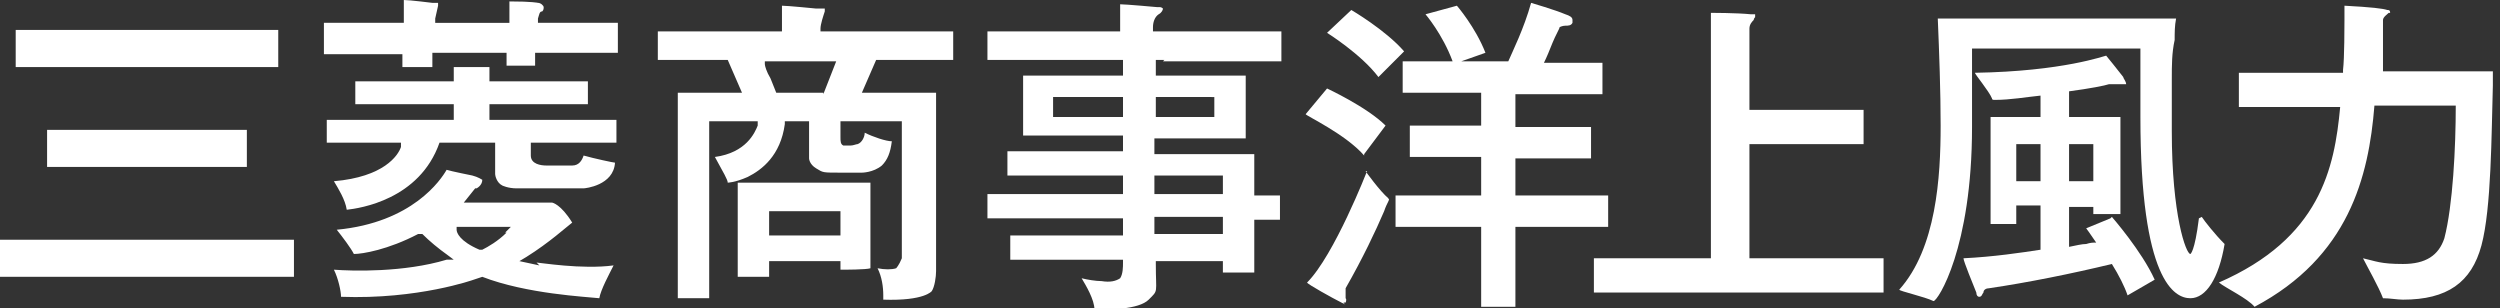
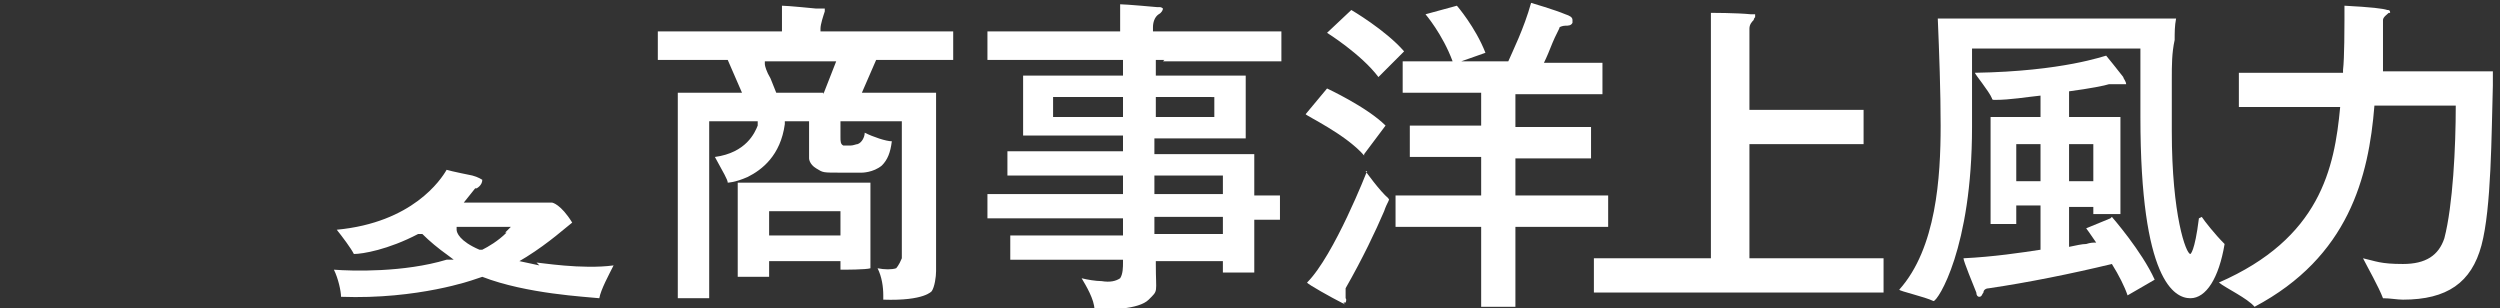
<svg xmlns="http://www.w3.org/2000/svg" id="_イヤー_1" viewBox="0 0 175.2 21.6">
  <rect x="0" y="0" width="175.2" height="21.6" fill="#333333" stroke="none" />
  <defs>
    <style>.cls-1{fill:#fff}</style>
  </defs>
-   <path d="M19.5 2.1v2.6H1.1V2.1h18.4ZM17.3 9.1v2.6h-14V9.1h14ZM20.6 16.8v2.6H0v-2.6h20.6ZM28.1 1.6h.2V0c.4 0 2 .2 2 .2h.4v.2l-.2.9v.3h5.2V.1c1.6 0 2 .1 2 .1.2 0 .4.2.4.3 0 .1 0 .2-.1.3-.2 0-.2.2-.3.5v.3h5.6v2.1h-5.8v.9h-2v-.9h-5.2v1h-2.1v-.9h-5.5V1.6H28ZM34.3 4.7v1h6.9v1.6h-6.9v1.1h8.9V10h-6v.9c0 .6.7.7 1.1.7h1.8c.5 0 .7-.4.8-.7.7.2 2.1.5 2.2.5-.1 1.6-2.1 1.8-2.2 1.8h-4.7c-.6 0-1-.2-1-.2-.4-.2-.5-.7-.5-.8V10h-3.9c-1.4 4-5.6 4.6-6.5 4.7-.1-.7-.6-1.5-.9-2 3.5-.3 4.5-1.8 4.7-2.4V10h-5.2V8.4h8.9V7.3h-6.9V5.7h6.9v-1H34Z" class="cls-1" />
  <path d="m37.8 18.6-1.4-.3.5-.3c1.6-1 2.8-2.1 3.2-2.4-.8-1.3-1.4-1.4-1.4-1.4h-6.2l.8-1h.1s.4-.2.4-.6c0 0-.3-.2-.7-.3 0 0-1.5-.3-1.8-.4-.4.7-2.4 3.7-7.7 4.2.4.5 1 1.3 1.2 1.7.6 0 2.4-.3 4.5-1.4h.3c.5.5 1.1 1 1.8 1.5l.4.3h-.5c-3 .9-6.6.8-7.9.7.3.6.5 1.5.5 1.9 5.4.2 9.3-1.2 9.3-1.2l.6-.2c3.1 1.2 7.3 1.4 8.2 1.5.1-.6.7-1.7 1-2.3-2.2.3-5.2-.2-5.4-.2Zm-2.3-2.3c-.6.6-1.3 1-1.7 1.2h-.2c-1.4-.6-1.6-1.2-1.6-1.4v-.2h3.8l-.4.4ZM51.7 19.4h2.2v-1.1h5v.6c.3 0 1.8 0 2.1-.1v-6h-9.3v6.6Zm.7-7c1-.5 2.3-1.5 2.6-3.7v-.2h1.7v2.6s0 .4.5.7.4.3 1.8.3h1.4s.8 0 1.4-.5c.4-.4.6-.9.7-1.7-.4 0-1.3-.3-1.9-.6 0 .3-.2.7-.5.8-.1 0-.3.1-.5.1h-.5c-.2-.1-.2-.3-.2-.6V8.5h4.3v9.6c-.2.5-.4.7-.4.7-.3.1-.8.1-1.3 0 .3.6.4 1.3.4 1.9v.3c2.9.1 3.4-.6 3.4-.6.2-.3.3-1 .3-1.4V6.5h-5.2l1-2.3h5.4v-2h-9.3V2c0-.3.2-.9.3-1.2V.6H57.2s-2-.2-2.4-.2v1.8h-8.7v2H51l1 2.3h-4.5v14.4h2.2V8.5h3.4v.3c-.2.5-.8 1.9-3 2.2.6 1.1.9 1.6.9 1.8 0 0 .5 0 1.4-.4Zm1.5 2.4h5v1.7h-5v-1.7Zm3.8-8.3h-3.3l-.4-1c-.3-.5-.4-.9-.4-1v-.2h5l-.9 2.3ZM81.5 4.3h8.3V2.2h-9v-.3c0-.3.1-.7.4-.9.2-.1.3-.3.3-.4 0 0-.1-.1-.2-.1h-.2S78.9.3 78.5.3v1.9h-9.3v2h9.5v1.1h-7v4.2h7v1.1h-8.1v1.7h8.1v1.3h-9.5v1.7h9.5v1.2h-7.9v1.7h7.9v.2c0 .3 0 .8-.2 1.1-.3.2-.7.3-1.3.2-.4 0-1-.1-1.4-.2.3.5.9 1.5.9 2.2 1 0 3.1 0 3.8-.7s.5-.4.5-2.5v-.2h4.7v.8h2.2v-3.7h1.8v-1.7h-1.8v-2.9h-7V9.7h6.4V5.3H81V4.2h.6Zm-2.8 3.9h-4.9V6.8h4.9v1.4Zm7 8.2h-4.8v-1.2h4.8v1.2Zm-.2-4.1h.2v1.3h-4.8v-1.3h4.6Zm-.6-5.5h.2v1.4H81V6.8h3.9ZM122.6 10.1h8V7.7h-8V2c0-.3.2-.5.3-.6 0 0 0-.1.1-.2V1h-.3c-1-.1-2.8-.1-2.8-.1v17.2h-8.2v2.4H132v-2.4h-9.4v-7.9ZM167 5.1V1.4c0-.2.3-.4.4-.5h.1c0-.2-.1-.2-.2-.2-.3-.1-1.1-.2-3-.3v1c0 .3 0 2.7-.1 3.5v.2h-7.3v2.4h7.1c-.4 4.3-1.4 9.2-8.5 12.3.5.4 2 1.1 2.5 1.7 6.6-3.5 8-9.1 8.4-14.1h5.7c0 2.9-.2 7-.8 9.3-.4 1.2-1.3 1.8-2.9 1.8s-1.9-.2-2.8-.4c.3.6 1.1 2 1.4 2.8.5 0 1 .1 1.4.1 3.1 0 4.8-1.2 5.5-3.8.7-2.6.7-7.8.8-11.2V5h-8.1Z" class="cls-1" />
  <path d="M154.1 15.3c-.3 2.4-.6 2.5-.6 2.5-.3 0-1.3-2.7-1.3-8.6V5.5c0-.9 0-1.8.2-2.7 0-.5 0-1 .1-1.5h-16.7c.1 2.4.2 5.1.2 7.5 0 3.6-.3 8.6-2.9 11.5 0 .1 1.8.5 2.4.8.3 0 2.7-3.7 2.7-12.2V3.4H150v4.8c0 11.5 2.4 12.7 3.5 12.7s2-1.4 2.4-3.8c-.7-.7-1.4-1.6-1.6-1.9Z" class="cls-1" />
  <path d="m147.9 15.3-1.7.7s.3.4.7 1c-.2 0-.4 0-.7.1-.3 0-.7.1-1.2.2v-2.8h1.7v.5h1.9V8.2H145V6.4c1.5-.2 2.5-.4 2.8-.5h1.2c0-.2-.2-.4-.2-.5-.3-.4-1.2-1.5-1.2-1.5-.1 0-3 1.1-9.2 1.2 0 .1 1 1.3 1.2 1.8 0 .1.1.1.2.1 1.1 0 2.2-.2 3.2-.3v1.5h-3.5v7.5h1.8v-1.3h1.7v3.1c-1.3.2-3.3.5-5.4.6 0 .2.7 1.9.9 2.4 0 .2.1.3.2.3.2 0 .2-.2.3-.3 0-.2.2-.3.4-.3 2.7-.4 5.7-1 8.6-1.7.5.8.9 1.6 1.1 2.2l1.9-1.1c-.9-2-3-4.4-3-4.4Zm-4.9-5.2v2.6h-1.7v-2.6h1.7Zm2 2.6v-2.6h1.7v2.6H145ZM95.9 12h-.1s-2.3 5.9-4.2 7.8c0 .1 1.8 1.1 2.4 1.4s0 0 .2 0h.1s.1-.2 0-.3v-.7c1.2-2.1 2.1-4 2.7-5.4.1-.3.2-.5.3-.7s0-.1 0-.2c-.6-.5-1.6-1.9-1.6-1.9ZM96.6 5.4l1.8-1.8C97.1 2.1 94.7.7 94.7.7L93 2.3s2.4 1.5 3.6 3.1ZM95.6 10.8l1.5-2C95.8 7.5 93 6.2 93 6.2L91.5 8c0 .1 2.8 1.4 4.1 2.9ZM106.2 13.8v-2.7h5.3V8.9h-5.3V6.6h6.1V4.4h-4.1c.2-.4.4-.9.6-1.4.2-.5.5-1 .5-1.1 0 0 .2-.1.4-.1s.4 0 .5-.2v-.2c0-.2-.2-.3-.5-.4-.7-.3-2.4-.8-2.4-.8-.5 1.8-1.3 3.4-1.6 4.1h-3.3l1.7-.6c-.7-1.8-2-3.3-2-3.3l-2.2.6s1.2 1.4 1.9 3.3h-3.5v2.2h5.5v2.3h-5V11h5v2.7h-6v2.2h6v5.6h2.4v-5.6h6.5v-2.2h-6.5Z" class="cls-1" />
</svg>